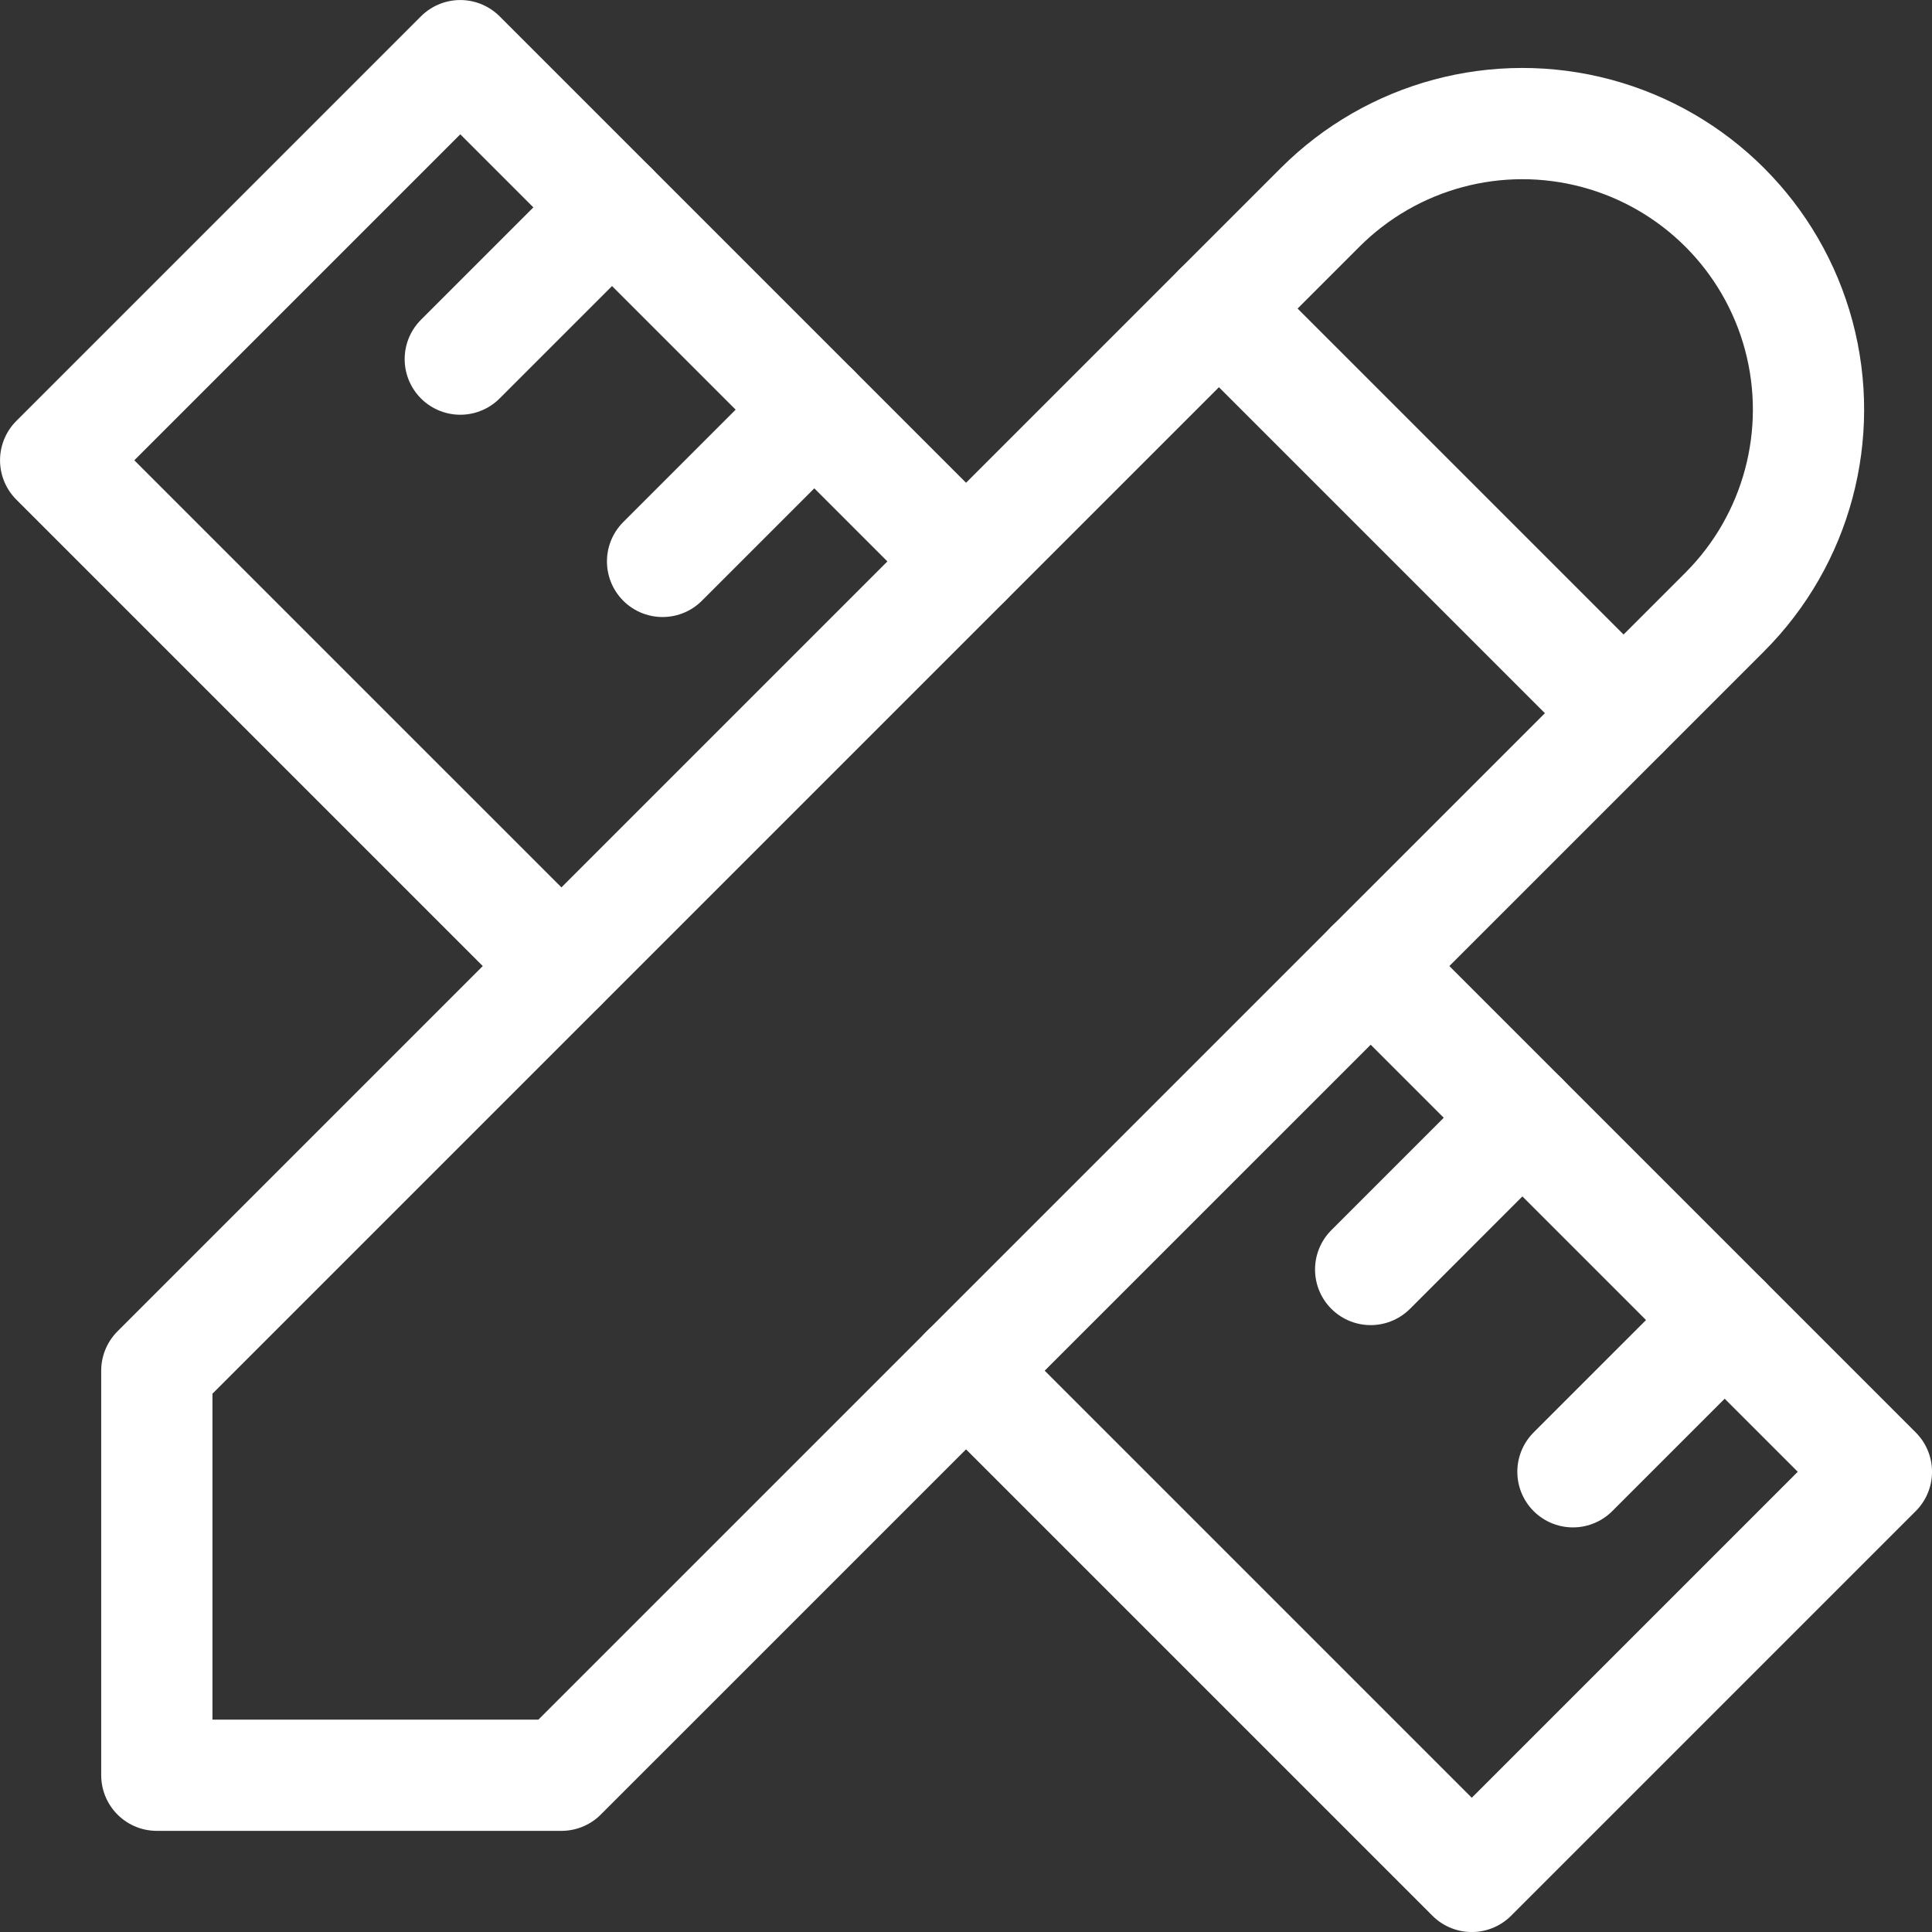
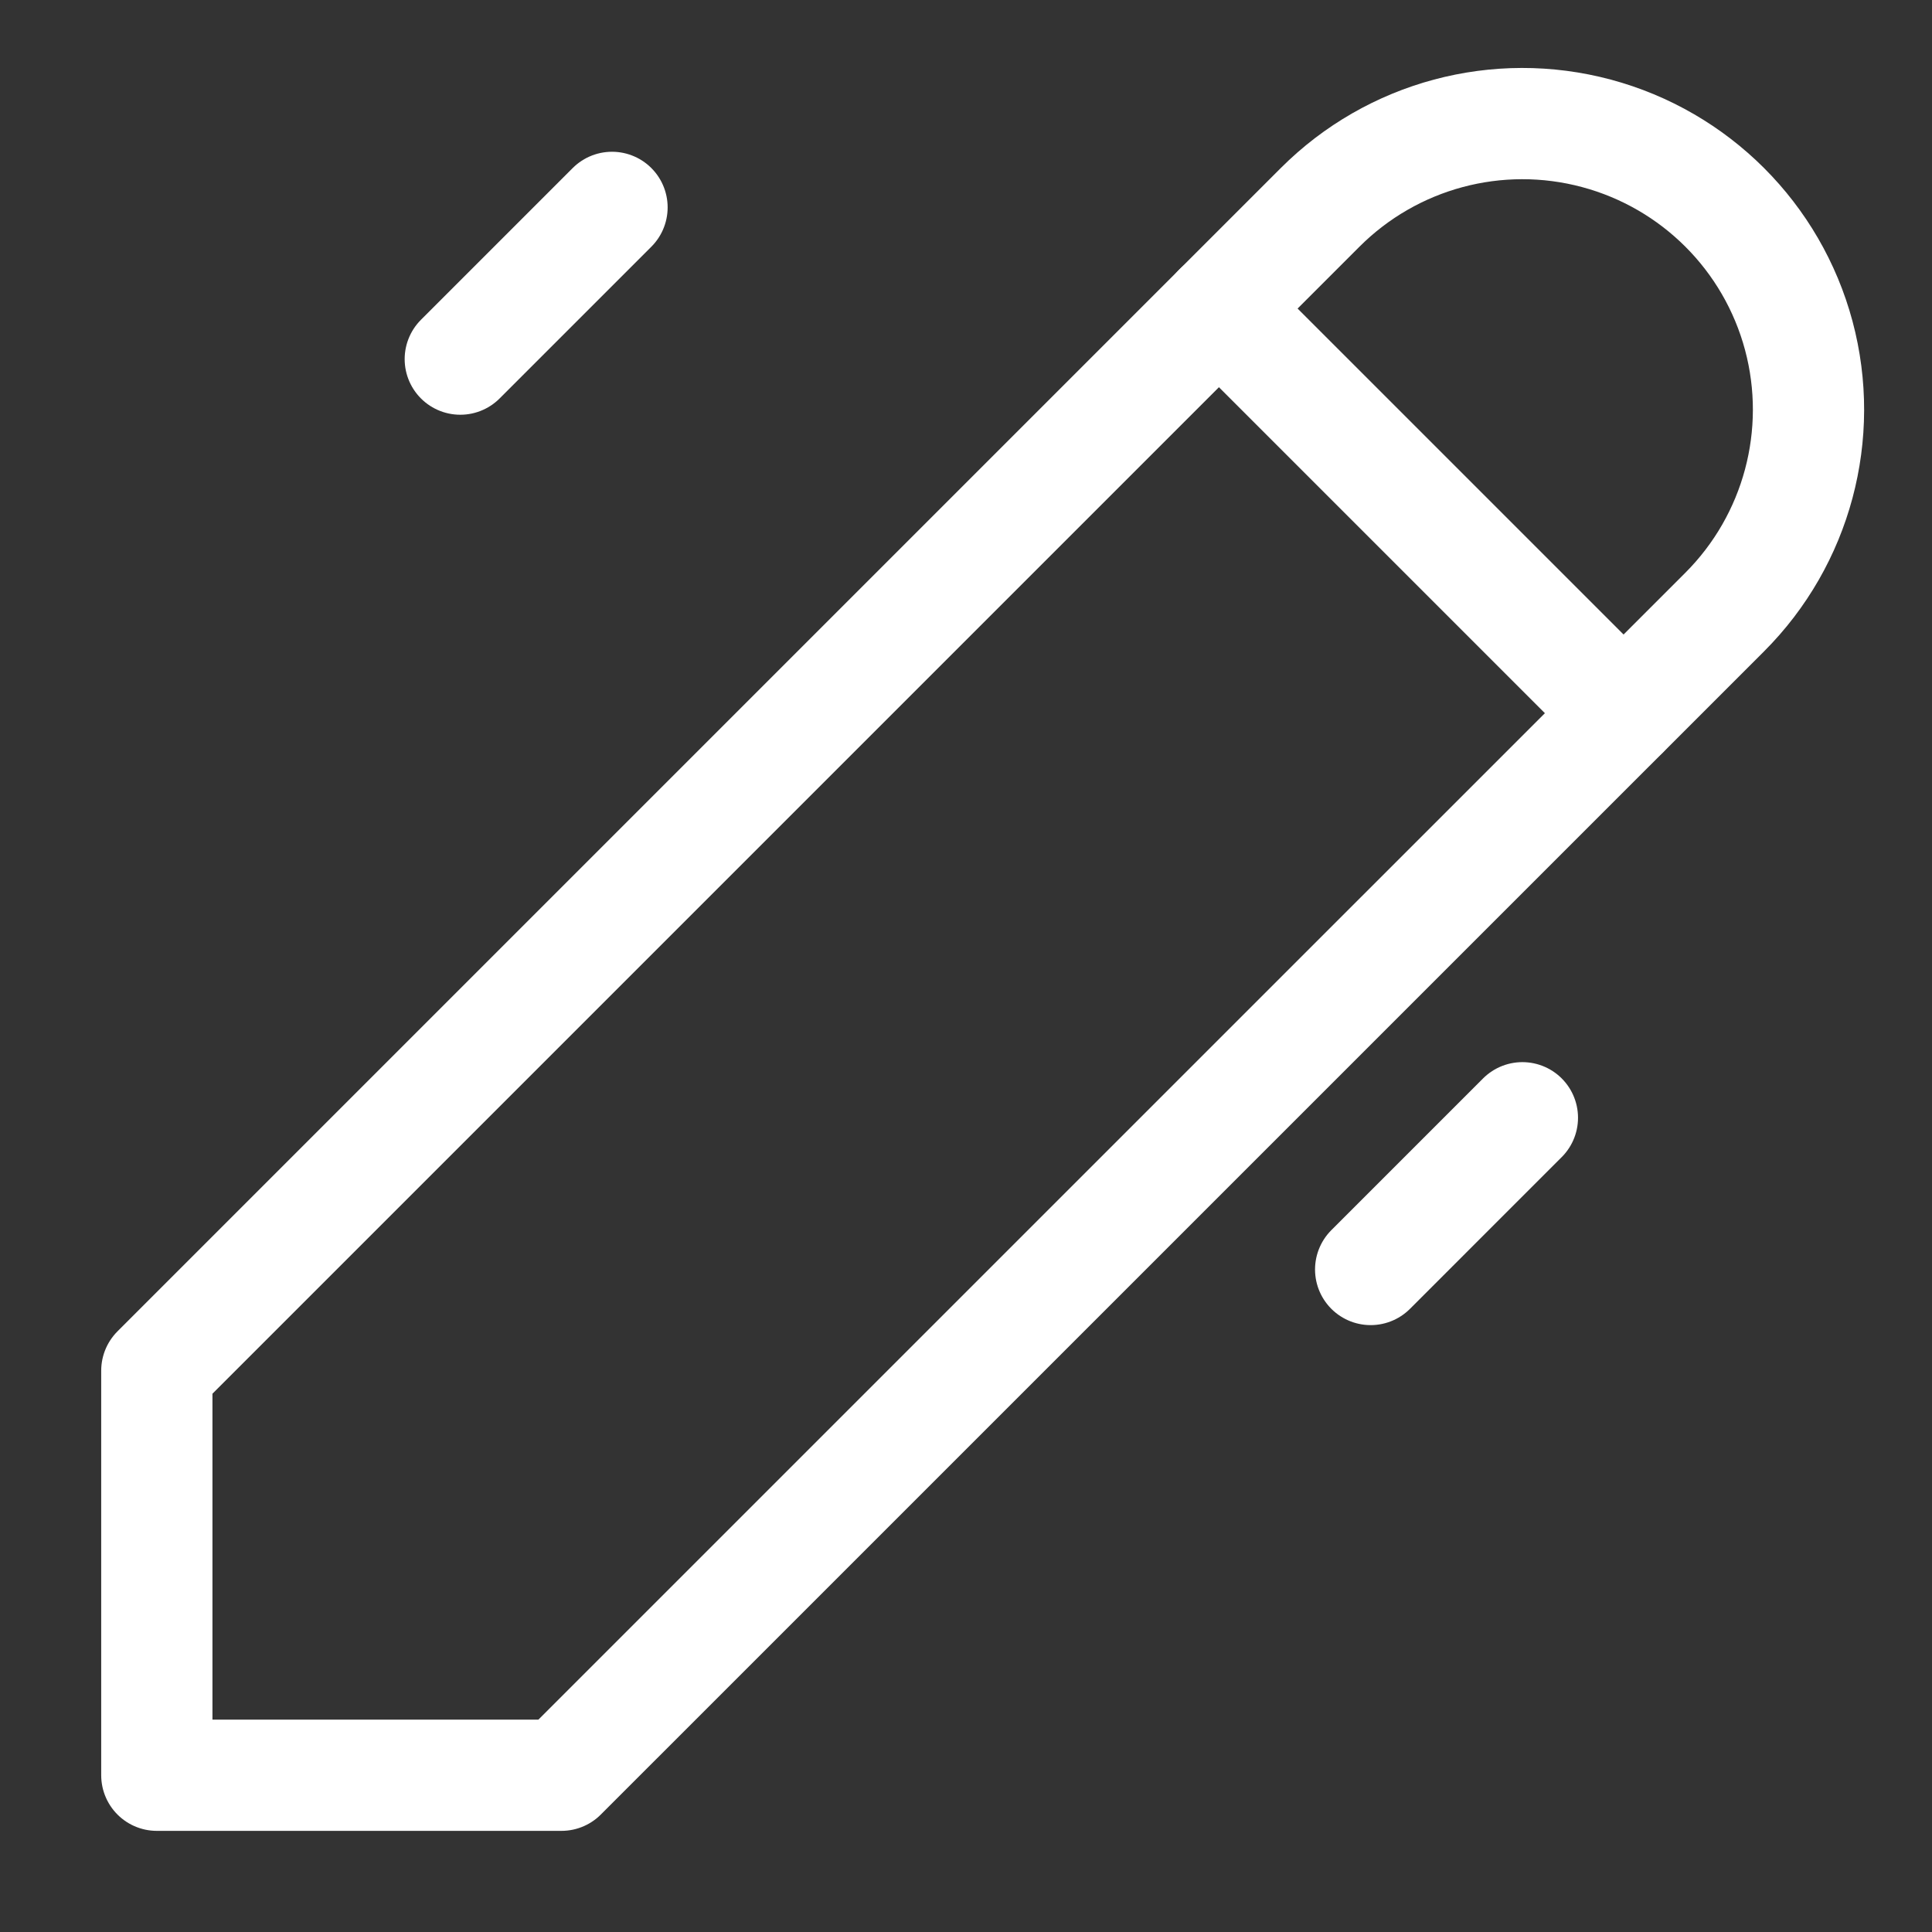
<svg xmlns="http://www.w3.org/2000/svg" width="31.833px" height="31.833px" viewBox="0 0 31.833 31.833" version="1.1">
  <rect x="0" y="0" width="31.833" height="31.833" fill="#333333" stroke="none" />
  <title>icon-标准统一</title>
  <g id="页面-1" stroke="none" stroke-width="1" fill="none" fill-rule="evenodd">
    <g id="邓白氏编码/什么是邓白氏编码" transform="translate(-408.083, -1849.083)">
      <g id="模块/邓白氏编码®如何运行的？" transform="translate(0, 1383)">
        <g id="Card-1" transform="translate(360, 418)">
          <g id="icon-标准统一" transform="translate(64, 64) scale(-1, 1) translate(-64, -64)translate(44, 44)">
            <polygon id="路径" points="0 0 40 0 40 40 0 40" />
-             <path d="M20,13.333 L28.333,5 L35,11.667 L26.667,20 M20,26.667 L11.667,35 L5,28.333 L13.333,20" id="形状" stroke="#FFFFFF" stroke-width="1.833" stroke-linecap="round" stroke-linejoin="round" />
            <line x1="28.333" y1="10" x2="25.833" y2="7.5" id="路径" stroke="#FFFFFF" stroke-width="1.833" stroke-linecap="round" stroke-linejoin="round" />
-             <line x1="25" y1="13.333" x2="22.5" y2="10.833" id="路径" stroke="#FFFFFF" stroke-width="1.833" stroke-linecap="round" stroke-linejoin="round" />
            <line x1="13.333" y1="25" x2="10.833" y2="22.5" id="路径" stroke="#FFFFFF" stroke-width="1.833" stroke-linecap="round" stroke-linejoin="round" />
-             <line x1="10" y1="28.333" x2="7.5" y2="25.833" id="路径" stroke="#FFFFFF" stroke-width="1.833" stroke-linecap="round" stroke-linejoin="round" />
            <path d="M12.786,33.333 L31.953,14.167 C33.143,12.976 33.608,11.24 33.173,9.613 C32.737,7.986 31.466,6.716 29.839,6.28 C28.212,5.844 26.477,6.309 25.286,7.5 L6.119,26.667 L6.119,33.333 L12.786,33.333 Z" id="路径" stroke="#FFFFFF" stroke-width="1.833" stroke-linecap="round" stroke-linejoin="round" transform="translate(19.726, 19.726) scale(-1, 1) translate(-19.726, -19.726)" />
            <line x1="9.167" y1="9.167" x2="15.833" y2="15.833" id="路径" stroke="#FFFFFF" stroke-width="1.833" stroke-linecap="round" stroke-linejoin="round" transform="translate(12.5, 12.5) scale(-1, 1) translate(-12.5, -12.5)" />
          </g>
        </g>
      </g>
    </g>
  </g>
</svg>